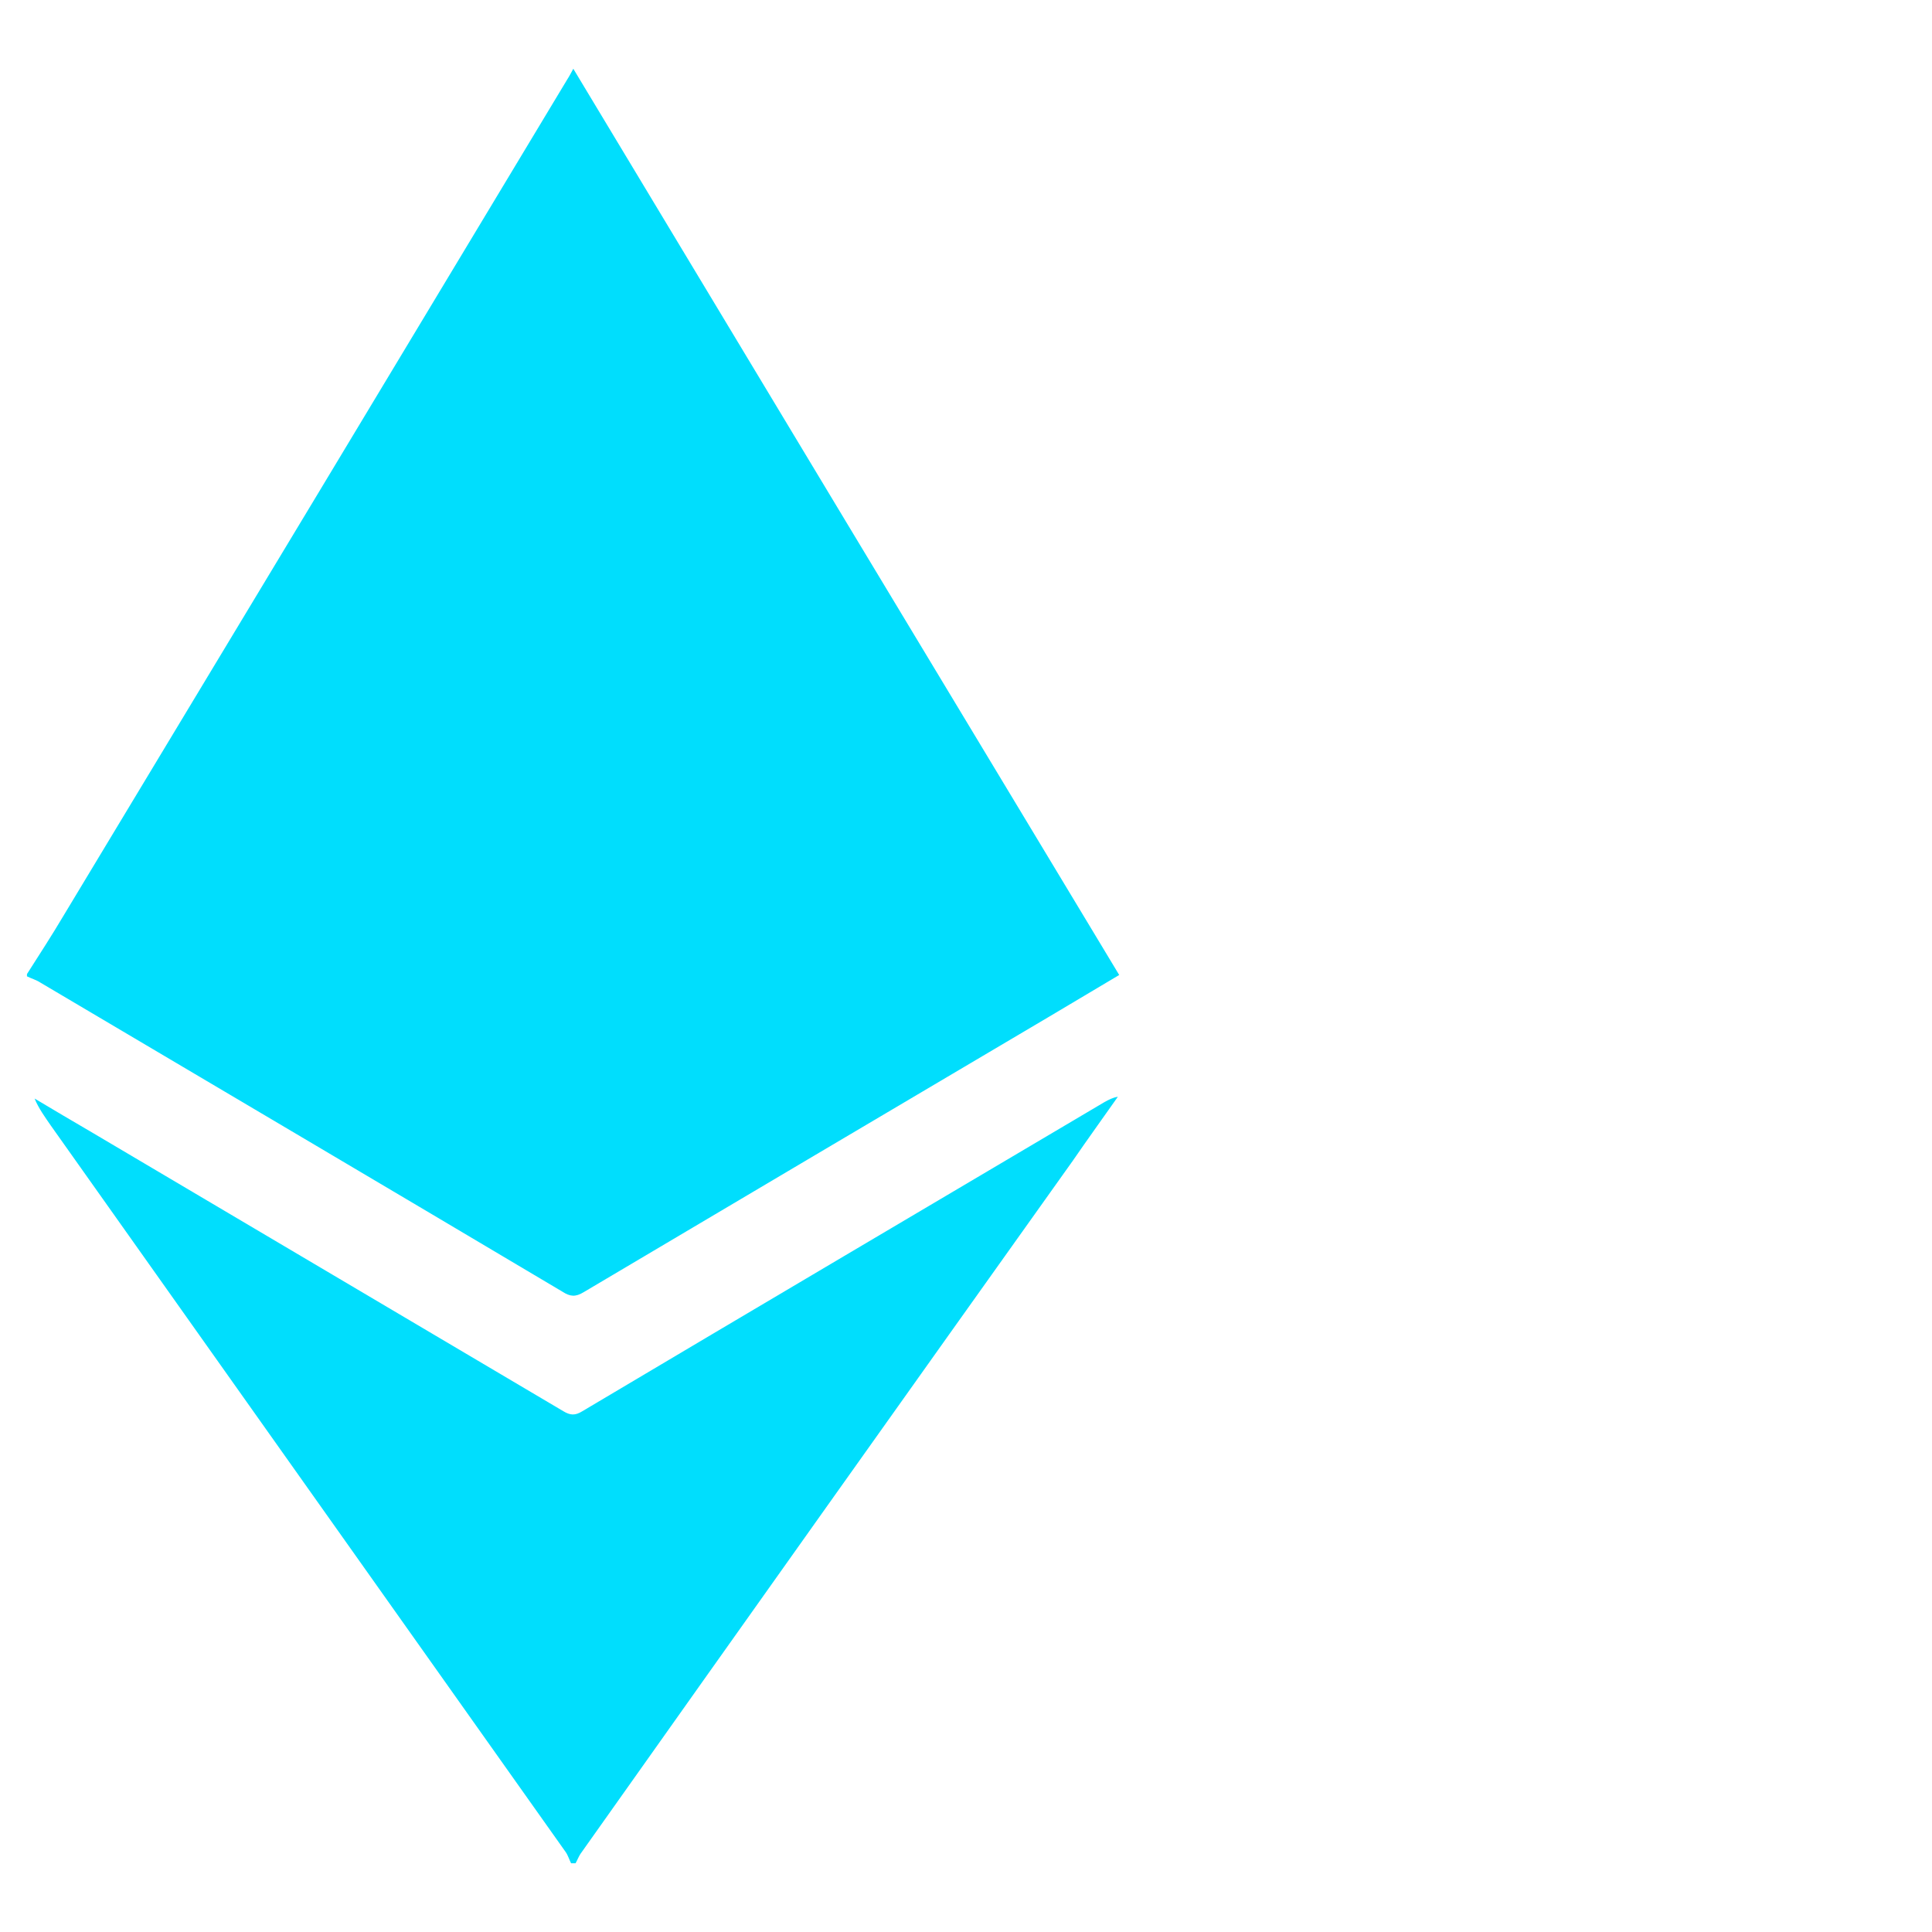
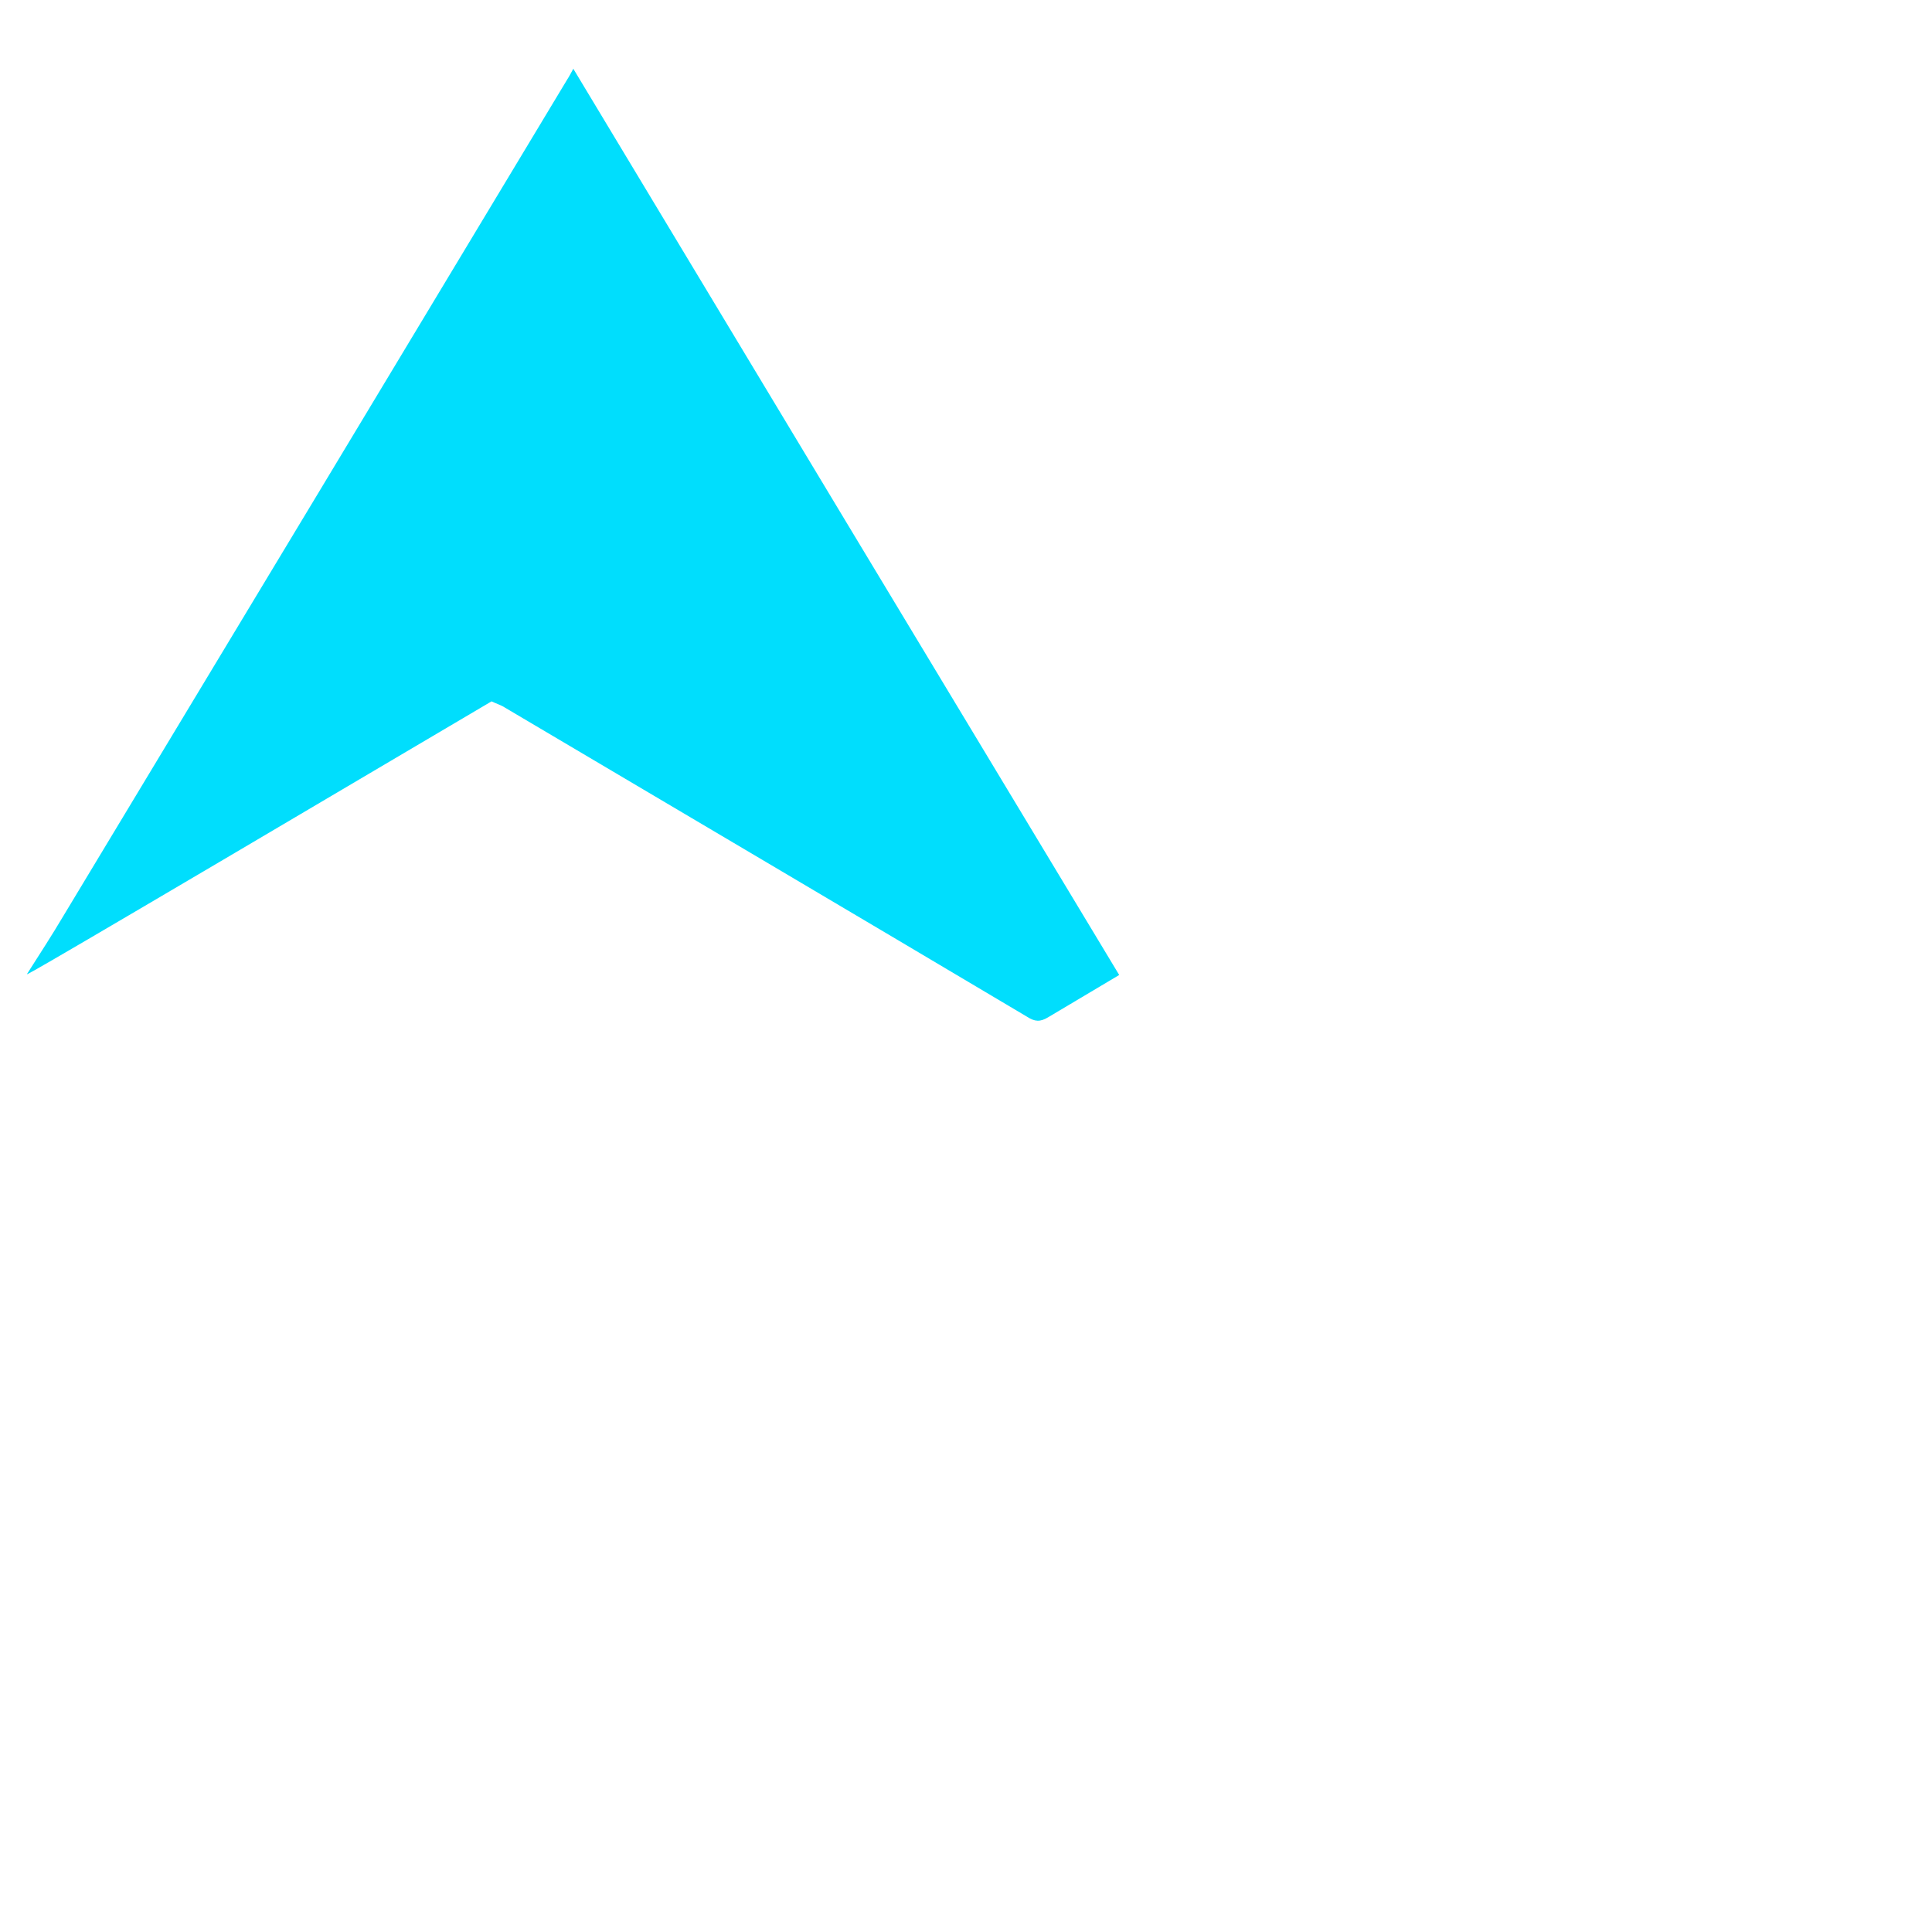
<svg xmlns="http://www.w3.org/2000/svg" version="1.1" id="Capa_1" x="0px" y="0px" viewBox="0 0 43 43" style="enable-background:new 0 0 43 43;" xml:space="preserve">
  <style type="text/css">
	.st0{fill:#00DEFD;}
</style>
  <g>
    <g id="uqpo9a.tif_00000083055477226057426940000005455844507269546646_">
      <g>
-         <path class="st0" d="M0.6,21.68c0.28-0.44,0.56-0.87,0.82-1.31C5.16,14.17,8.9,7.96,12.63,1.76c0.04-0.06,0.07-0.12,0.13-0.23     c4.05,6.73,8.09,13.44,12.15,20.17c-0.54,0.32-1.06,0.63-1.58,0.94c-3.45,2.04-6.9,4.08-10.34,6.12c-0.18,0.11-0.3,0.1-0.47-0.01     c-3.87-2.3-7.75-4.59-11.62-6.88c-0.09-0.06-0.2-0.09-0.3-0.14C0.6,21.72,0.6,21.7,0.6,21.68z" />
-         <path class="st0" d="M12.71,41.47c-0.04-0.08-0.07-0.18-0.12-0.25C8.77,35.83,4.95,30.44,1.13,25.05     c-0.13-0.19-0.27-0.38-0.36-0.6c0.42,0.25,0.84,0.5,1.27,0.75c3.5,2.07,7,4.14,10.5,6.21c0.15,0.09,0.26,0.1,0.42,0     c3.87-2.3,7.75-4.59,11.62-6.88c0.09-0.05,0.18-0.1,0.3-0.12c-0.33,0.47-0.67,0.94-1,1.42c-3.67,5.15-7.32,10.29-10.96,15.43     c-0.04,0.06-0.07,0.14-0.11,0.21C12.77,41.47,12.74,41.47,12.71,41.47z" />
+         <path class="st0" d="M0.6,21.68c0.28-0.44,0.56-0.87,0.82-1.31C5.16,14.17,8.9,7.96,12.63,1.76c0.04-0.06,0.07-0.12,0.13-0.23     c4.05,6.73,8.09,13.44,12.15,20.17c-0.54,0.32-1.06,0.63-1.58,0.94c-0.18,0.11-0.3,0.1-0.47-0.01     c-3.87-2.3-7.75-4.59-11.62-6.88c-0.09-0.06-0.2-0.09-0.3-0.14C0.6,21.72,0.6,21.7,0.6,21.68z" />
      </g>
    </g>
  </g>
</svg>